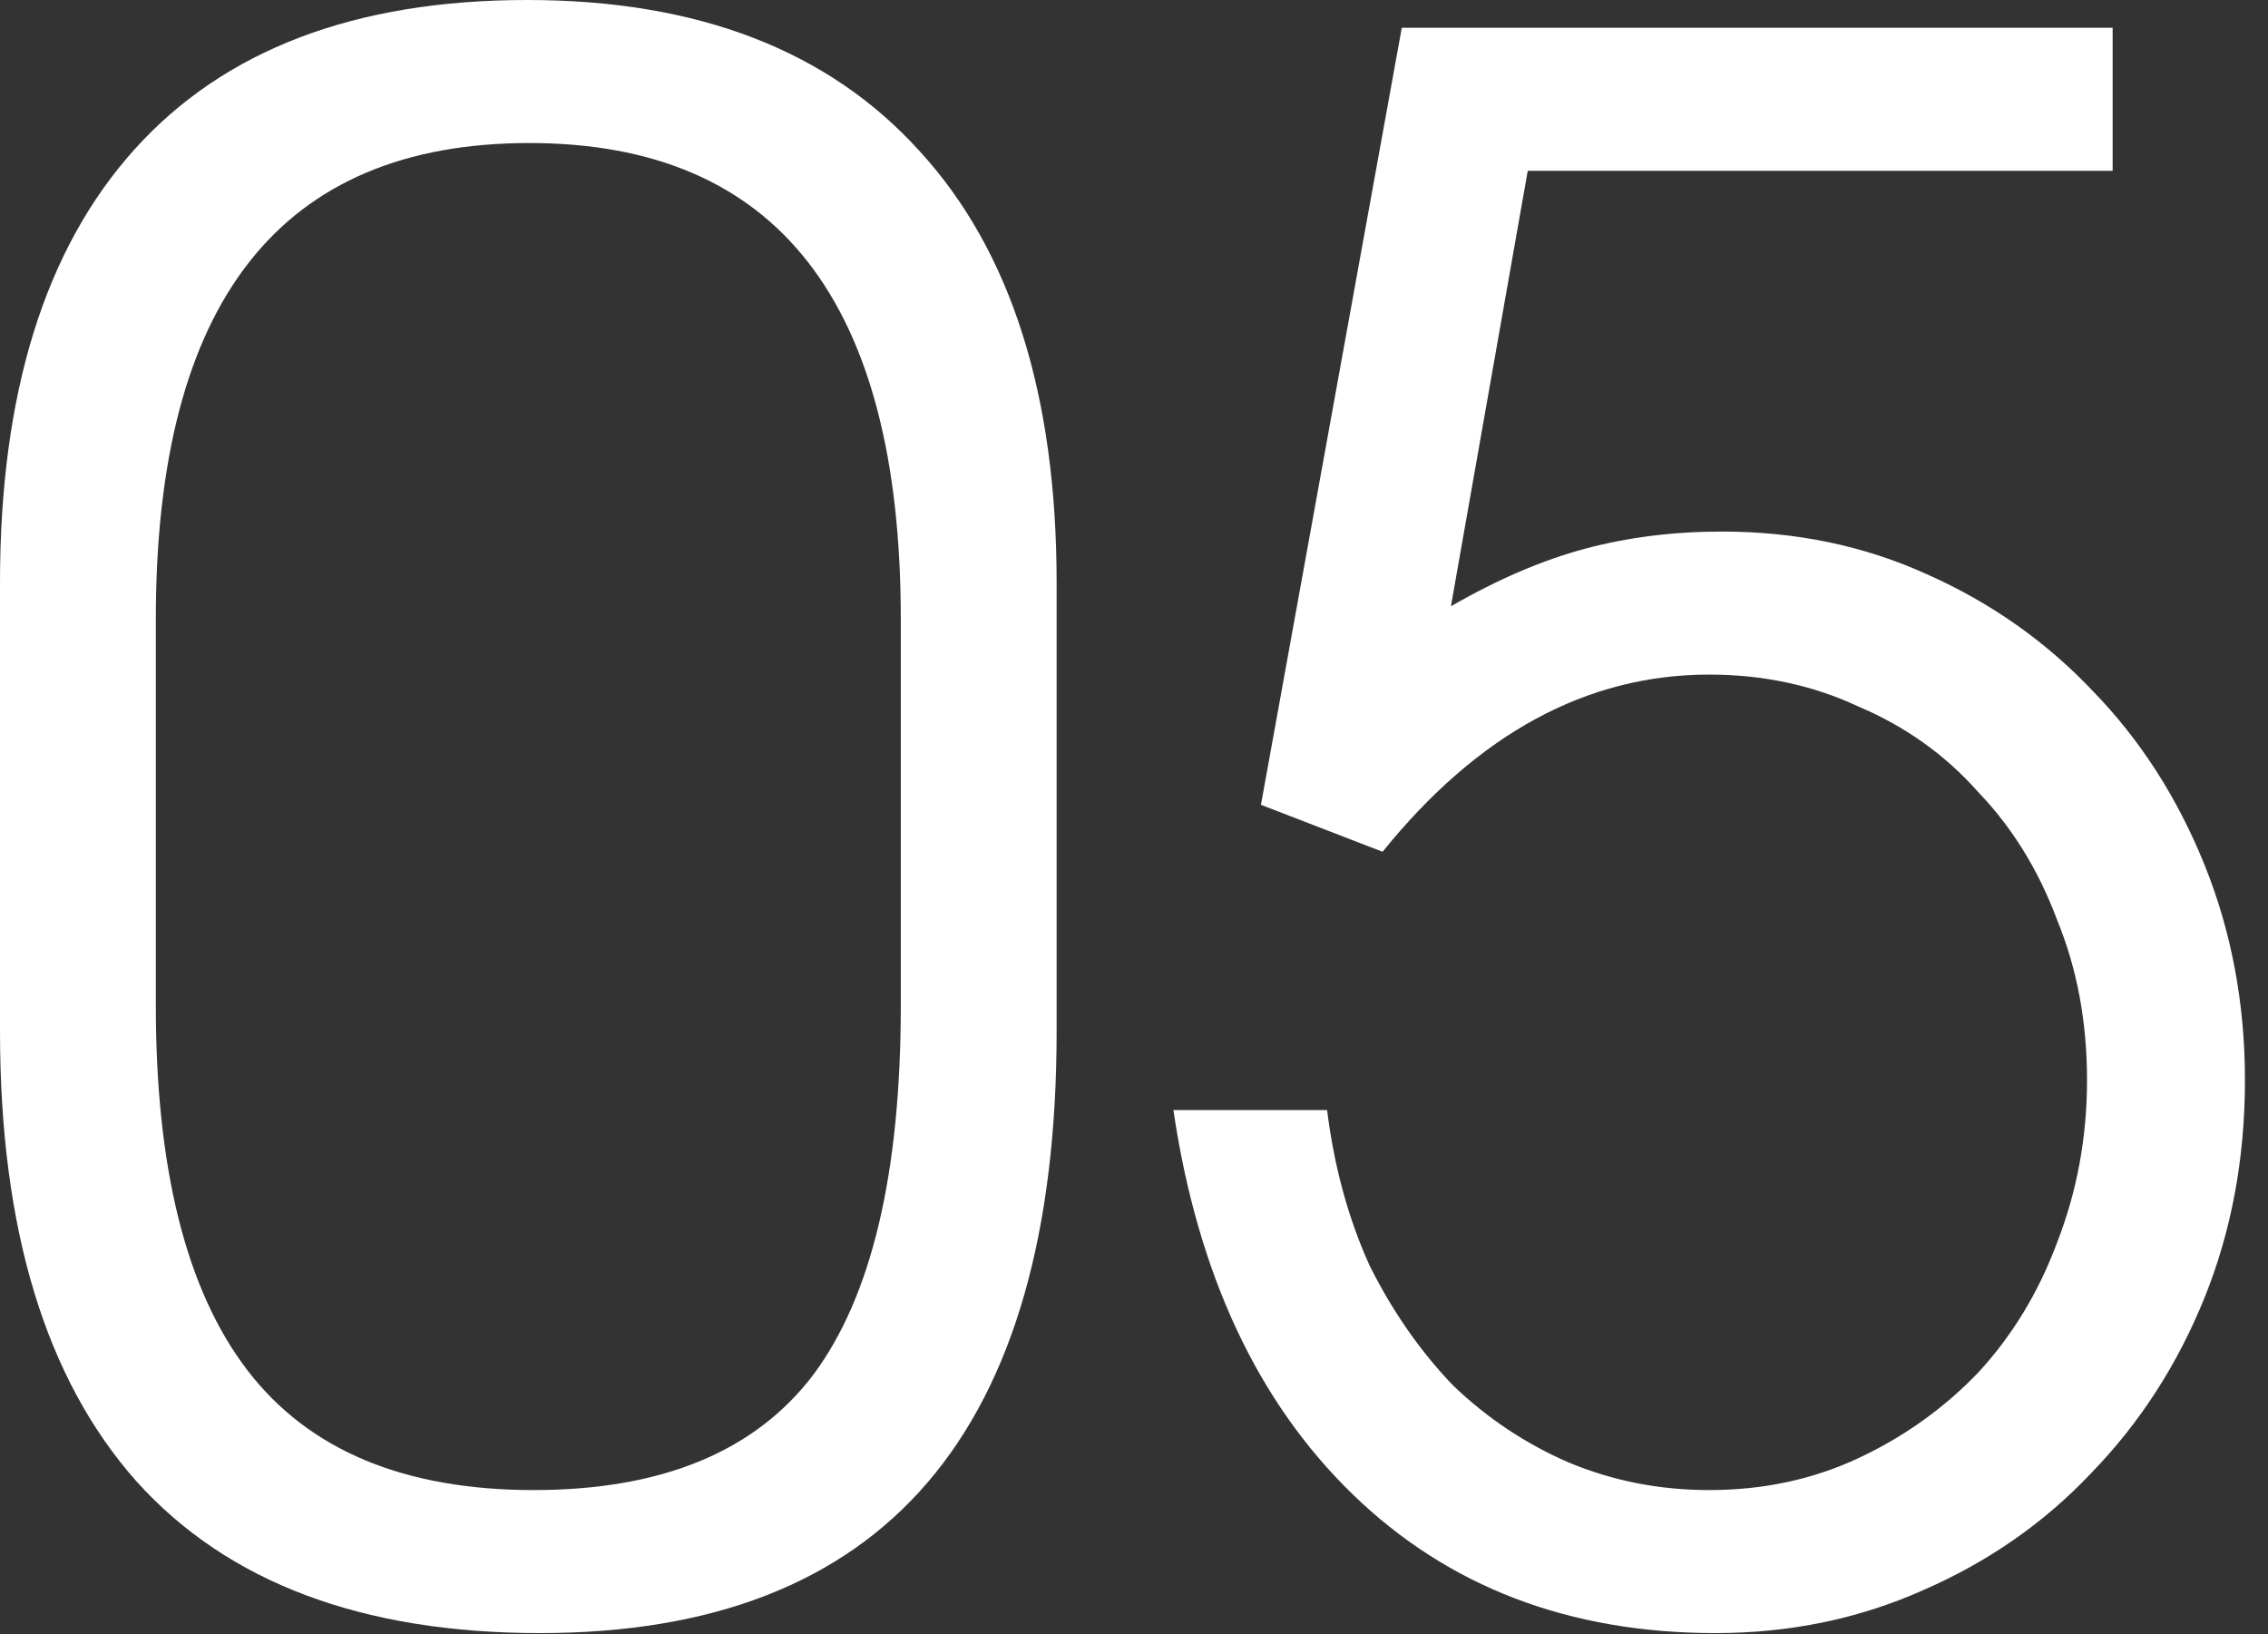
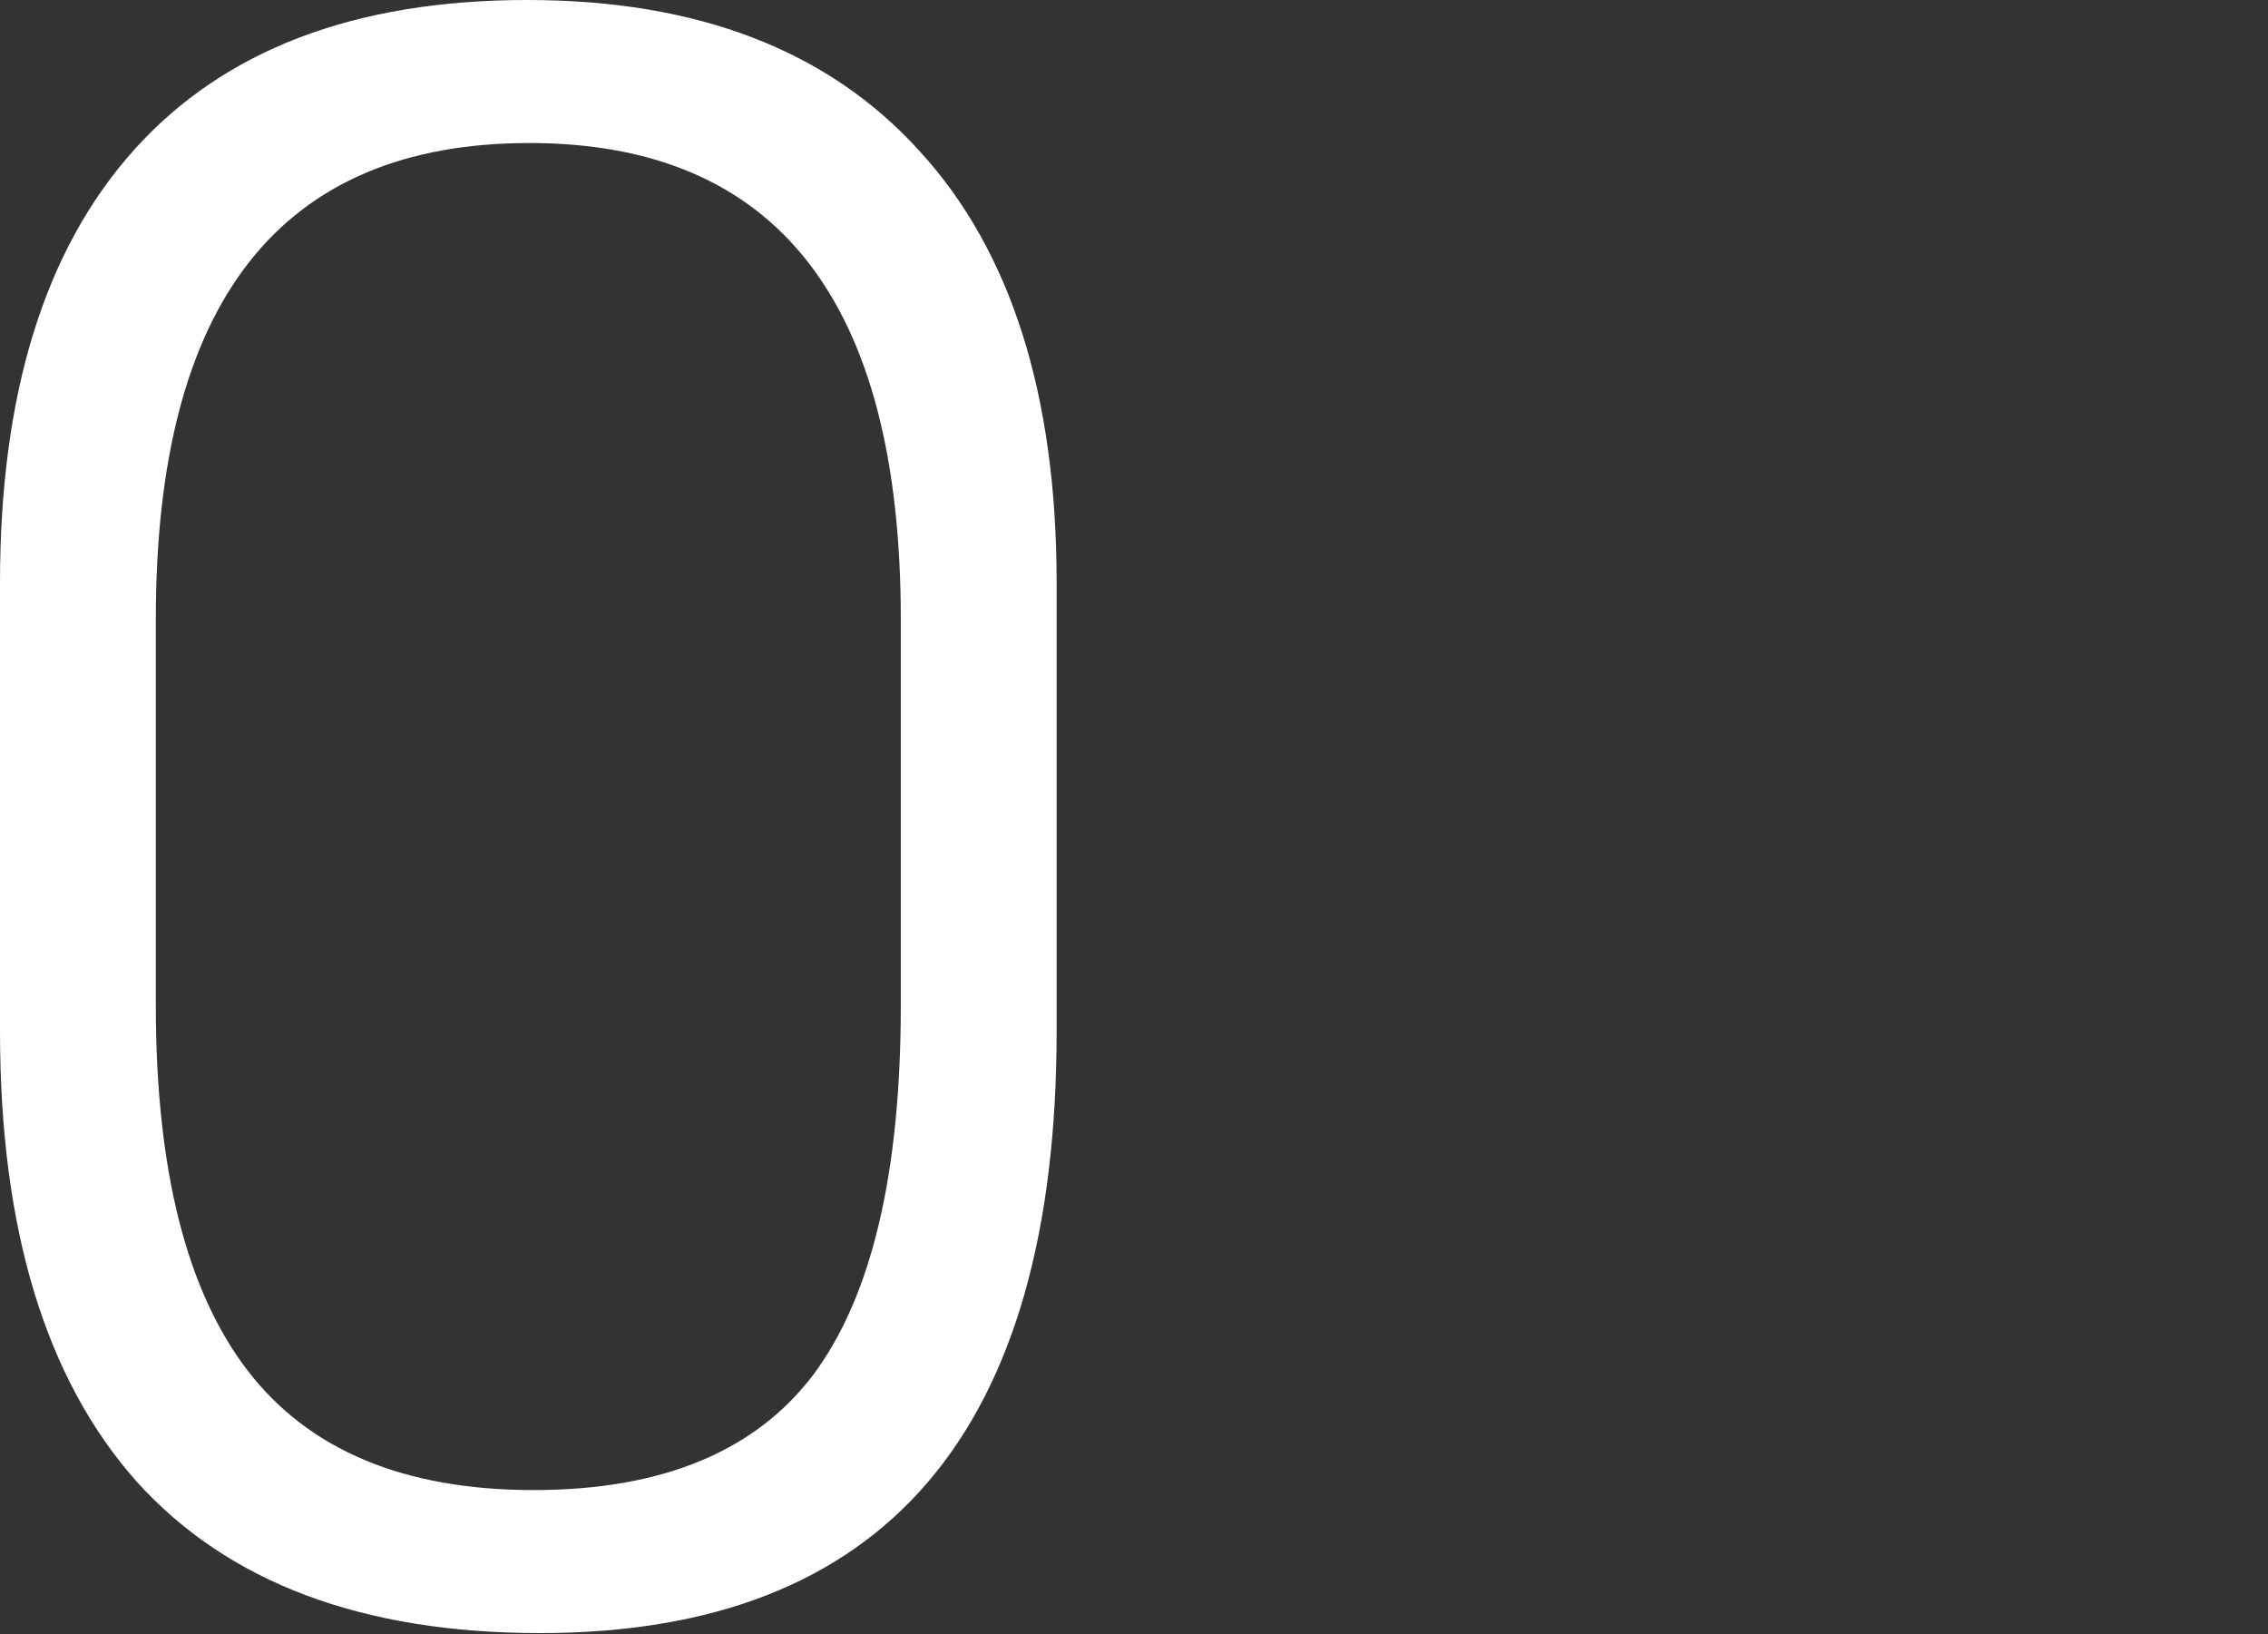
<svg xmlns="http://www.w3.org/2000/svg" width="68" height="49" viewBox="0 0 68 49" fill="none">
  <rect x="0" y="0" width="68" height="49" fill="#333333" stroke="none" />
  <path d="M0 17.472C0 11.797 1.344 7.467 4.032 4.48C6.72 1.493 10.645 0 15.808 0C20.928 0 24.853 1.515 27.584 4.544C30.315 7.531 31.68 11.84 31.68 17.472V30.912C31.68 42.944 26.517 48.96 16.192 48.96C10.859 48.96 6.827 47.445 4.096 44.416C1.365 41.344 0 36.843 0 30.912V17.472ZM4.672 30.144C4.672 35.051 5.589 38.699 7.424 41.088C9.259 43.477 12.117 44.672 16 44.672C19.84 44.672 22.635 43.52 24.384 41.216C26.133 38.869 27.008 35.179 27.008 30.144V18.56C27.008 9.045 23.296 4.288 15.872 4.288C8.405 4.288 4.672 9.045 4.672 18.56V30.144Z" fill="white" />
-   <path d="M39.789 33.28C40.003 34.987 40.429 36.544 41.069 37.952C41.752 39.317 42.584 40.512 43.566 41.536C44.59 42.517 45.742 43.285 47.022 43.84C48.344 44.395 49.752 44.672 51.245 44.672C52.867 44.672 54.36 44.352 55.725 43.712C57.091 43.072 58.285 42.219 59.309 41.152C60.334 40.043 61.123 38.741 61.678 37.248C62.275 35.712 62.574 34.091 62.574 32.384C62.574 30.635 62.275 29.035 61.678 27.584C61.123 26.091 60.334 24.811 59.309 23.744C58.328 22.635 57.133 21.781 55.725 21.184C54.36 20.544 52.867 20.224 51.245 20.224C47.576 20.224 44.312 21.995 41.453 25.536L37.806 24.128L42.029 0.832H63.342V5.12H45.806L43.502 18.176C44.91 17.365 46.254 16.789 47.533 16.448C48.813 16.107 50.179 15.936 51.63 15.936C53.848 15.936 55.896 16.363 57.773 17.216C59.694 18.069 61.358 19.243 62.766 20.736C64.174 22.187 65.283 23.915 66.094 25.92C66.904 27.925 67.309 30.08 67.309 32.384C67.309 34.731 66.904 36.907 66.094 38.912C65.283 40.917 64.152 42.667 62.702 44.16C61.294 45.653 59.608 46.827 57.645 47.68C55.725 48.533 53.656 48.96 51.438 48.96C47.043 48.96 43.416 47.573 40.557 44.8C37.699 42.027 35.907 38.187 35.181 33.28H39.789Z" fill="white" />
</svg>